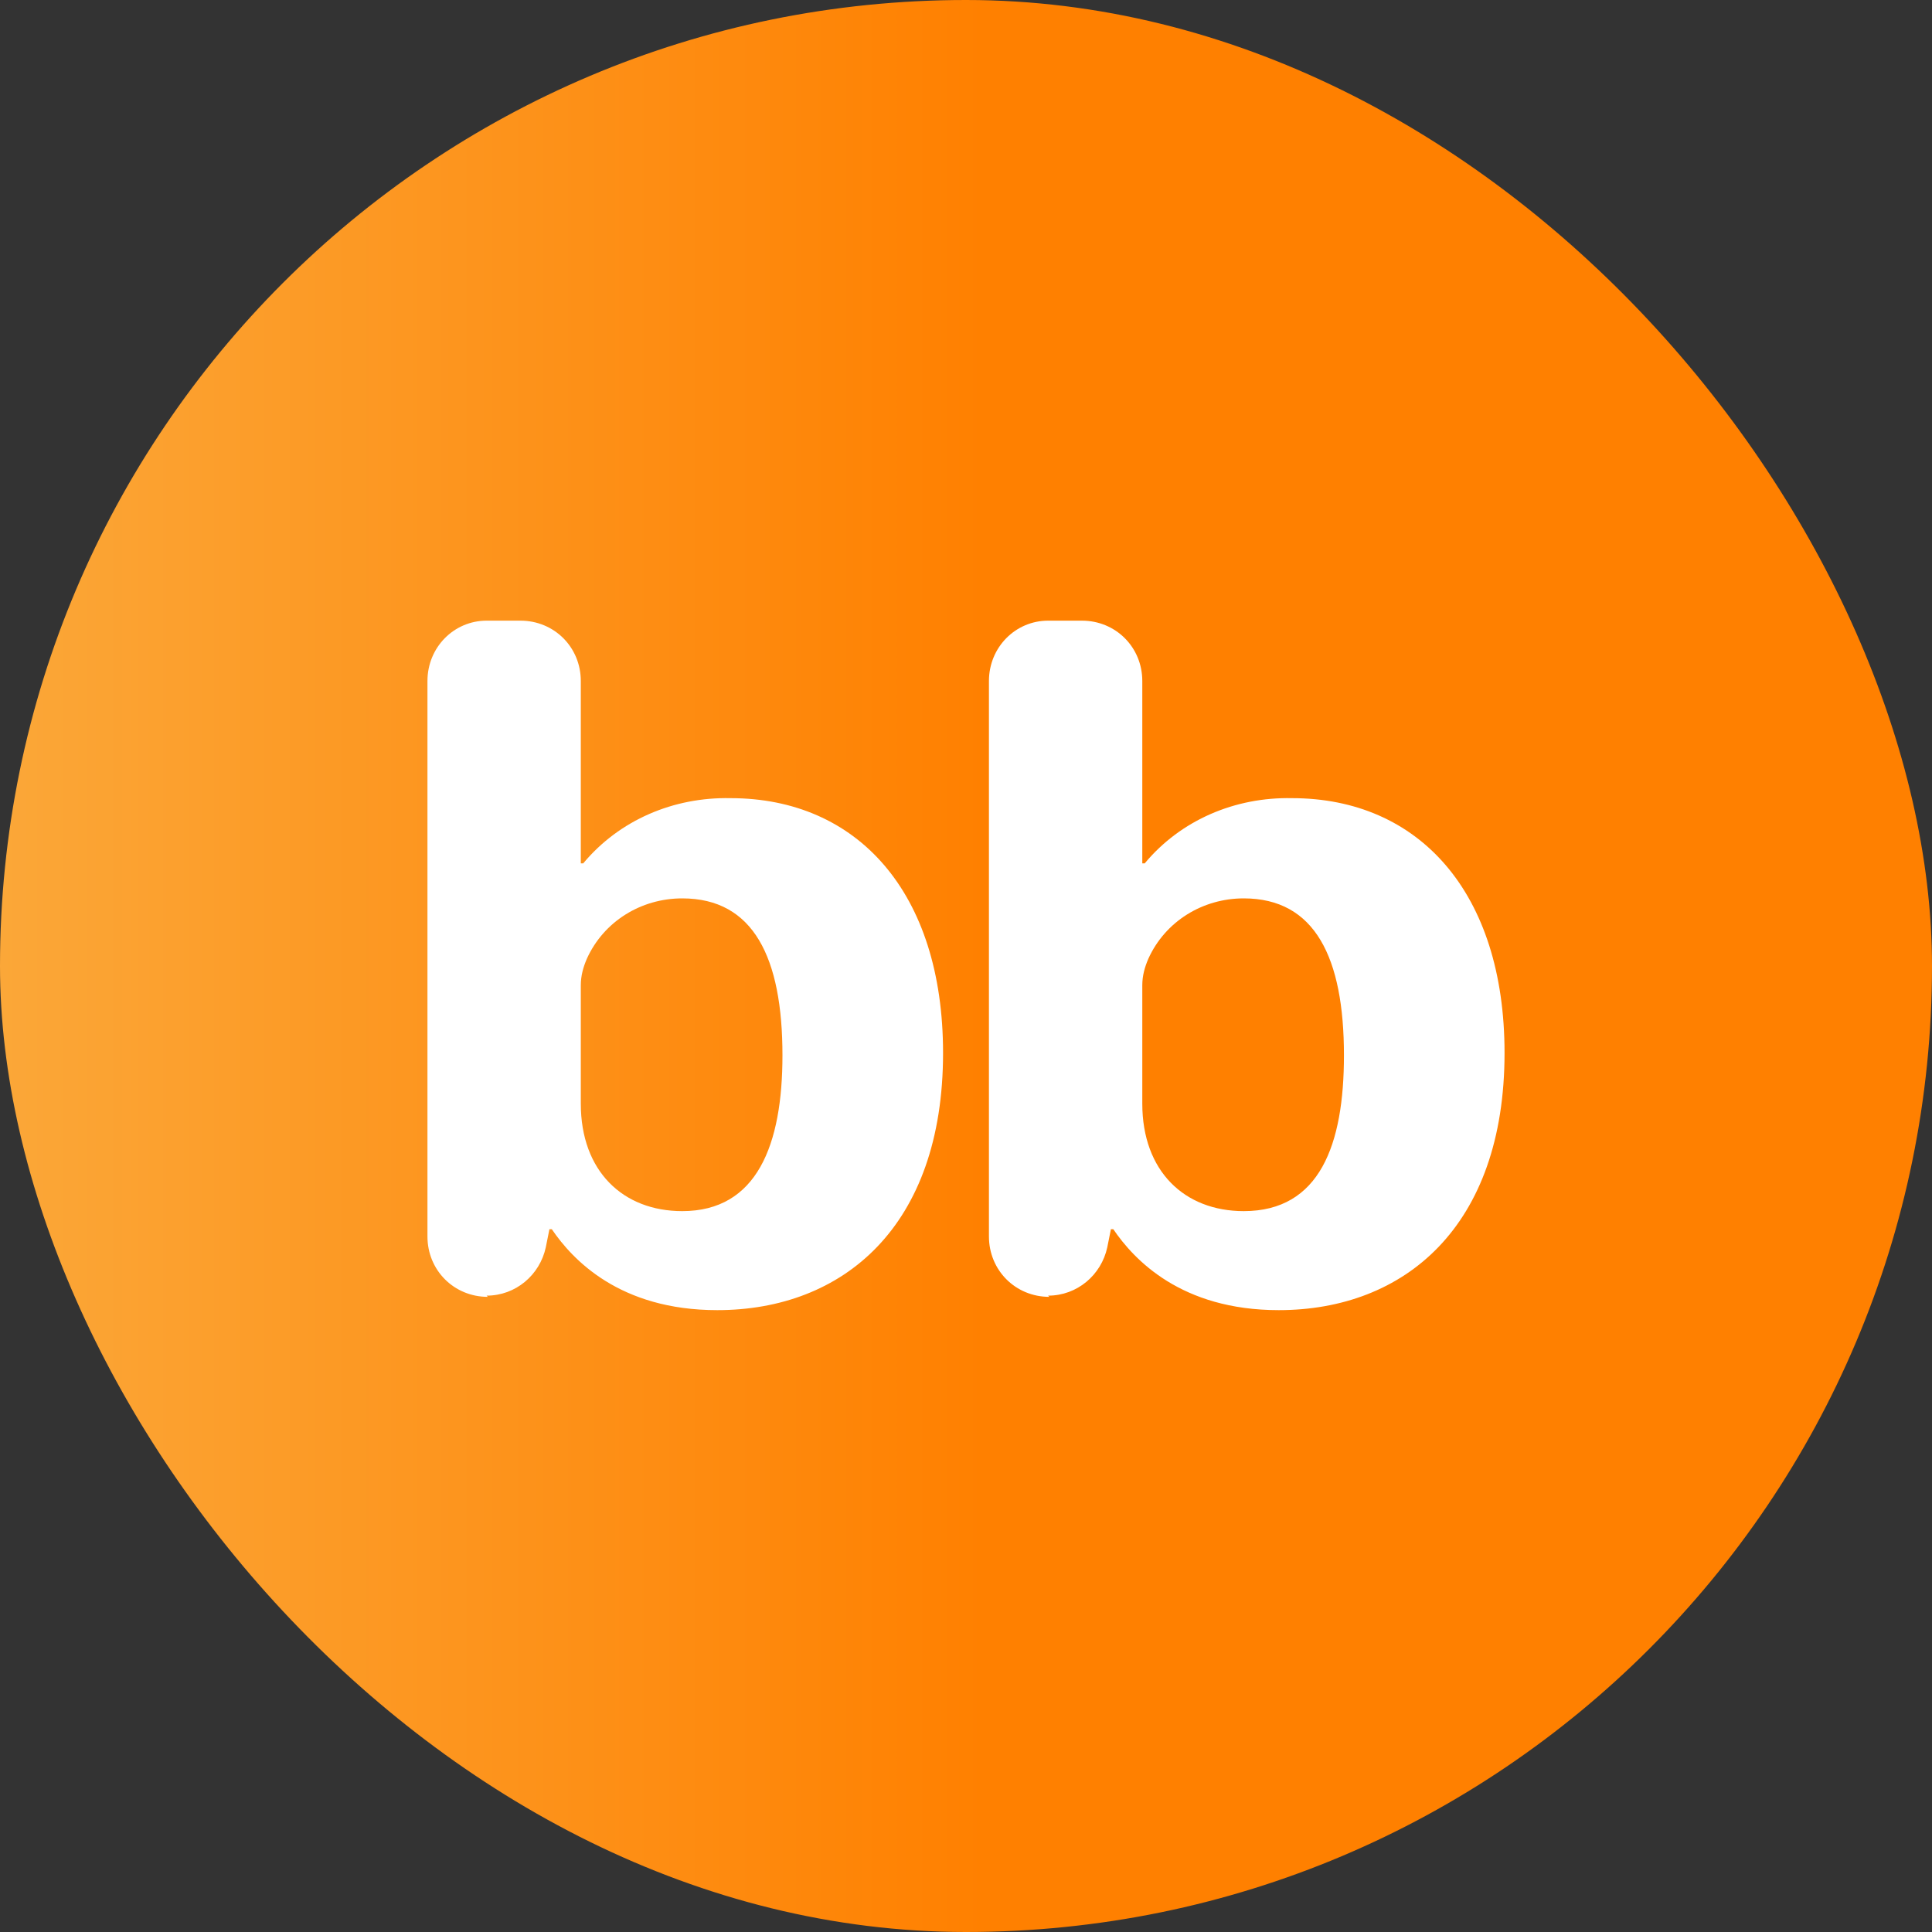
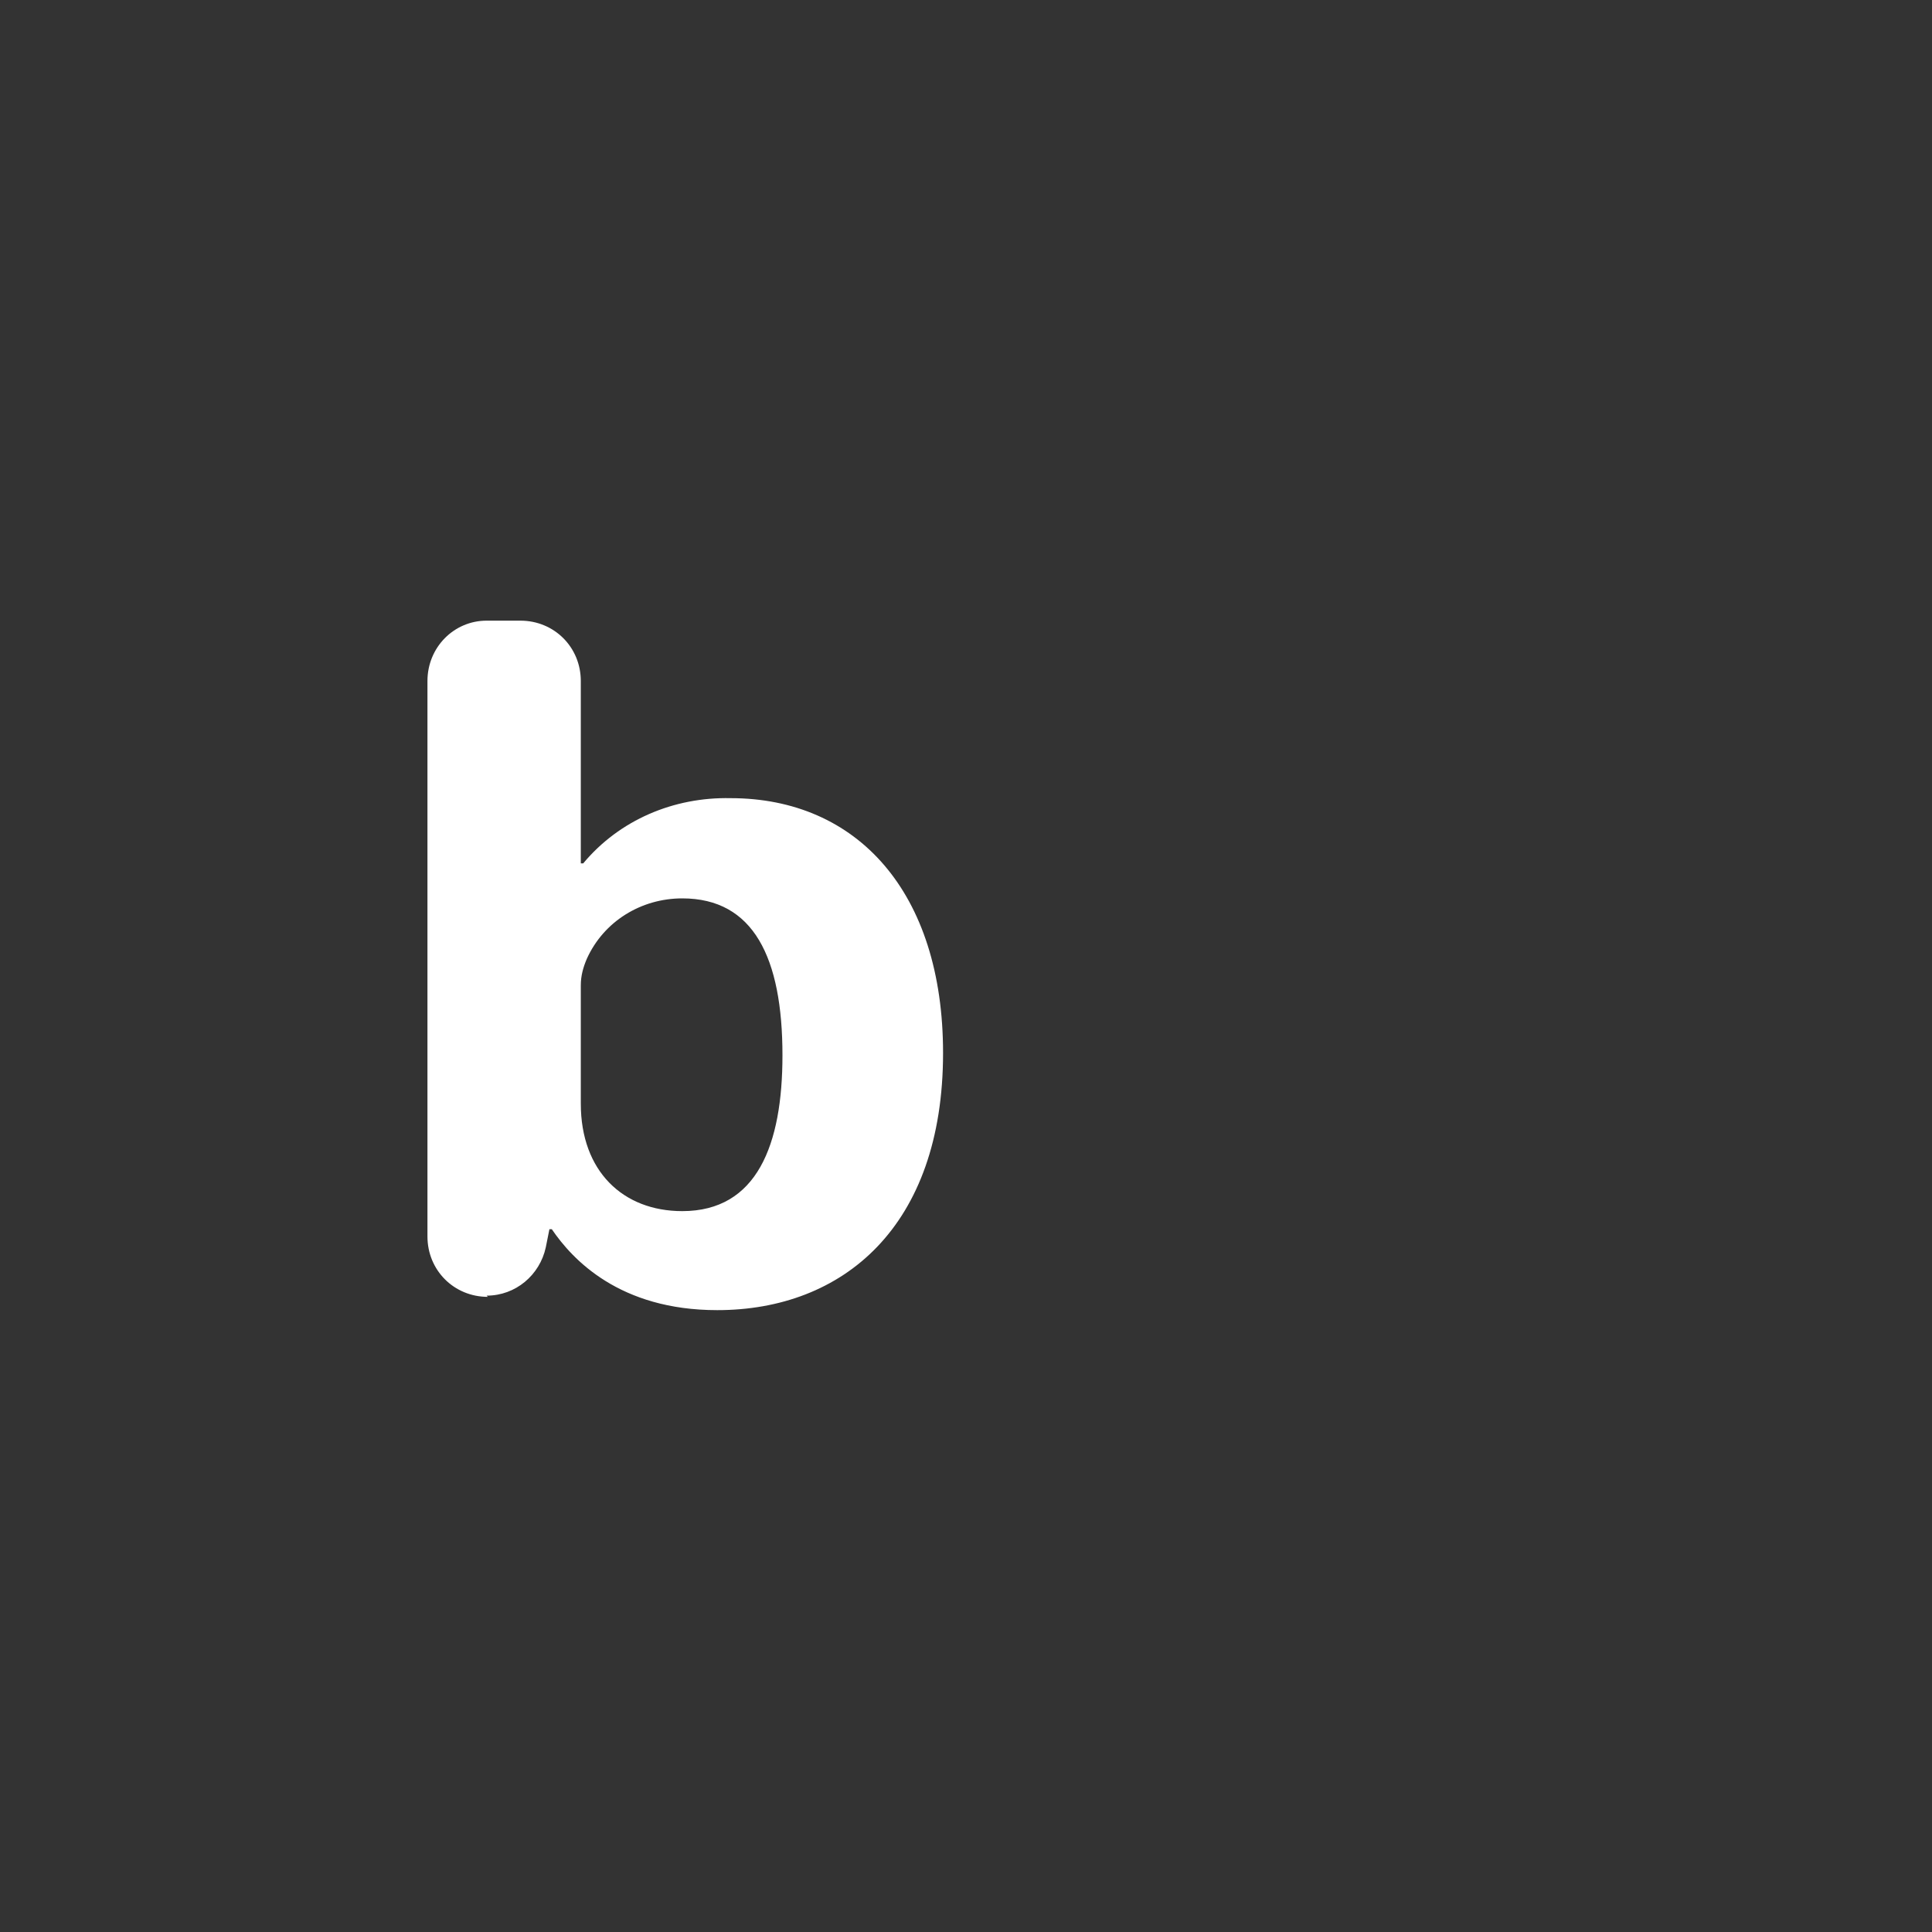
<svg xmlns="http://www.w3.org/2000/svg" id="Layer_1" viewBox="0 0 16 16">
  <rect x="0" y="0" width="16" height="16" fill="#333333" stroke="none" />
  <defs>
    <style>.cls-1{fill:url(#linear-gradient);}.cls-1,.cls-2{stroke-width:0px;}.cls-2{fill:#fff;}</style>
    <linearGradient id="linear-gradient" x1="0" y1="8" x2="16" y2="8" gradientUnits="userSpaceOnUse">
      <stop offset="0" stop-color="#fba738" />
      <stop offset=".51" stop-color="#ff8000" />
    </linearGradient>
  </defs>
-   <rect class="cls-1" x="0" y="0" width="16" height="16" rx="8" ry="8" />
  <g id="Group_28993">
    <path id="Path_27586" class="cls-2" d="m4.04,10.74c-.28,0-.5-.22-.5-.5h0c0-.11,0-.2,0-.22v-4.38c0-.28.22-.5.49-.5h0s.28,0,.28,0c.28,0,.5.22.5.5h0s0,.23,0,.23v1.28h.02c.3-.36.75-.55,1.22-.54,1.05,0,1.76.78,1.76,2.11,0,1.44-.83,2.13-1.87,2.13-.81,0-1.2-.42-1.37-.67h-.02l-.03.15c-.05.23-.25.4-.49.4h0Zm2.44-2c0-.81-.24-1.3-.83-1.3-.34,0-.65.19-.79.5-.03.07-.05.14-.05.22v.98c0,.56.35.89.84.89.62,0,.83-.55.83-1.29Z" />
-     <path id="Path_27587" class="cls-2" d="m8.69,10.74c-.28,0-.5-.22-.5-.5h0c0-.11,0-.2,0-.22v-4.38c0-.28.22-.5.49-.5h.28c.28,0,.5.22.5.5,0,0,0,0,0,0h0s0,.23,0,.23v1.28h.02c.3-.36.75-.55,1.22-.54,1.05,0,1.76.78,1.76,2.11,0,1.44-.83,2.13-1.87,2.13-.81,0-1.2-.42-1.37-.67h-.02l-.03.15c-.05.23-.25.4-.49.4h0Zm2.44-2c0-.81-.24-1.3-.83-1.3-.34,0-.65.19-.79.5-.03.07-.05.14-.05.22v.98c0,.56.35.89.84.89.63,0,.83-.55.83-1.29" />
  </g>
</svg>